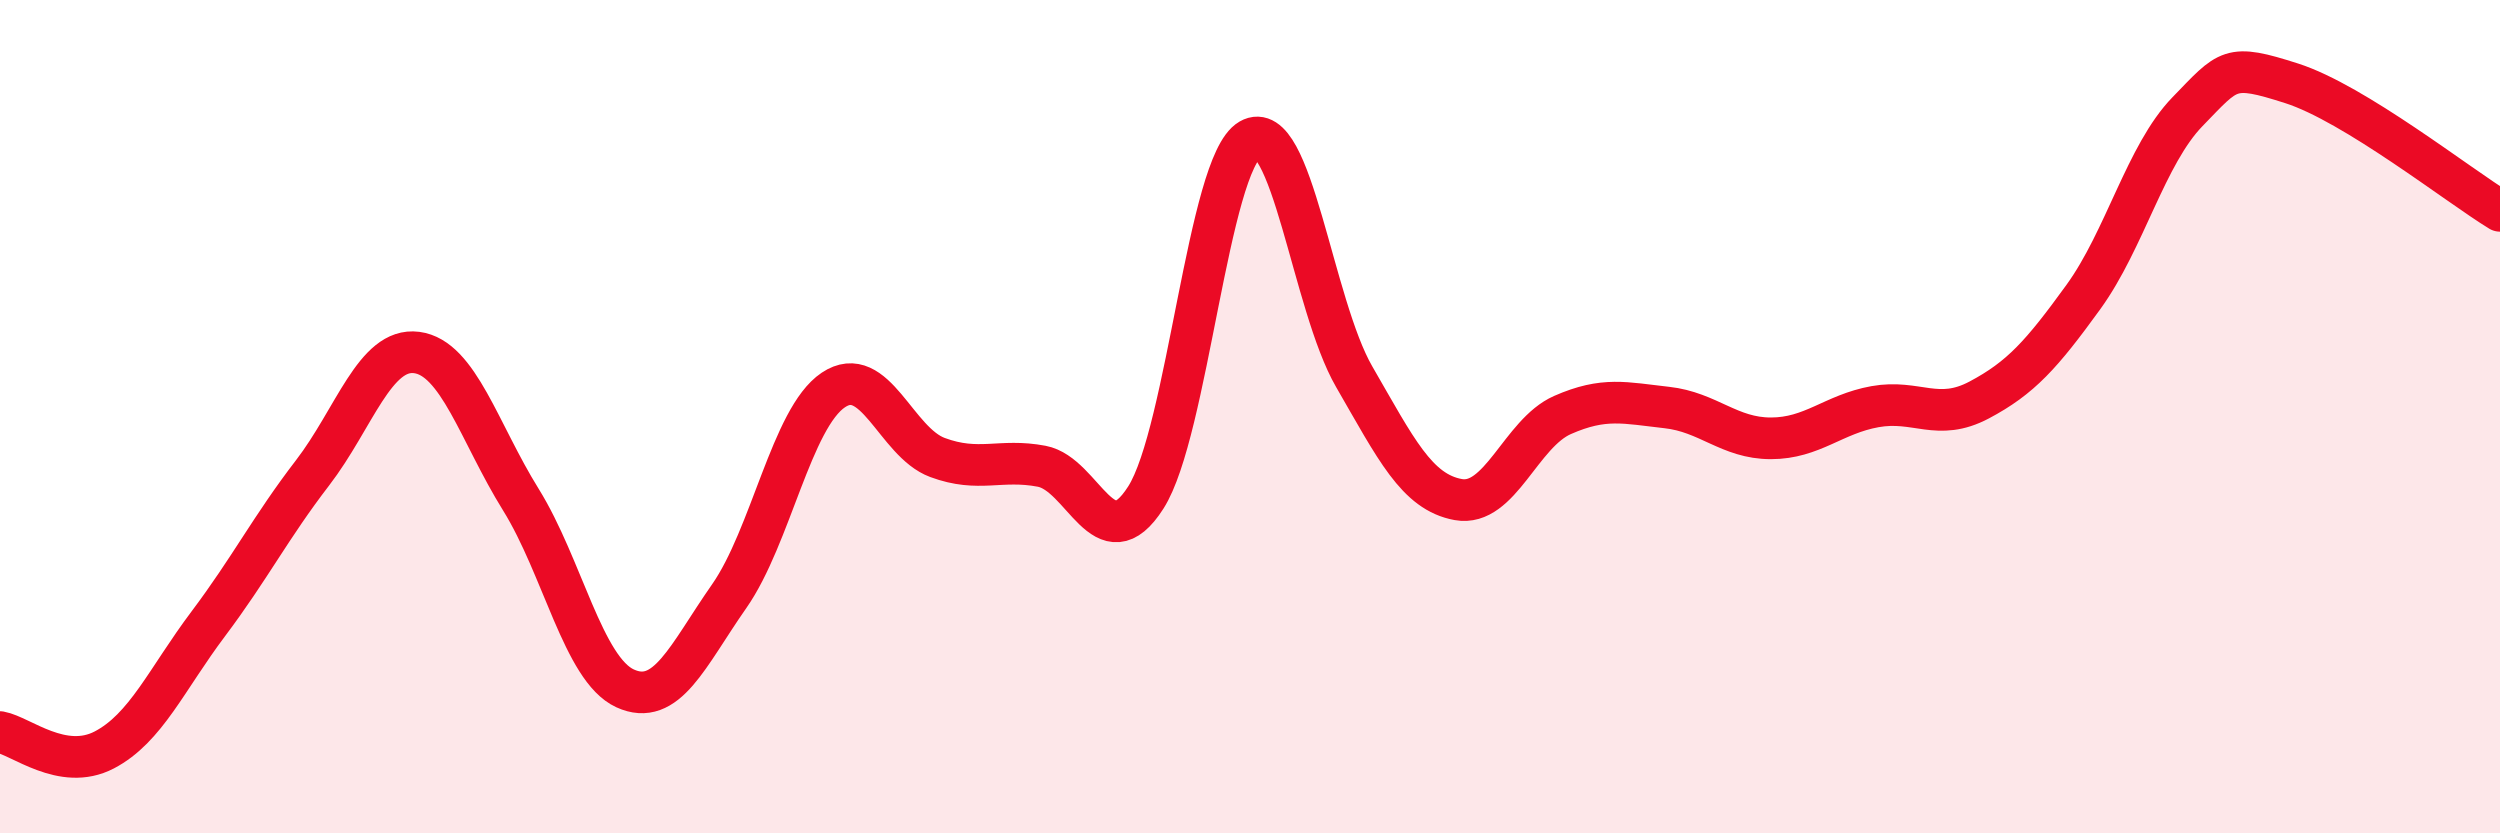
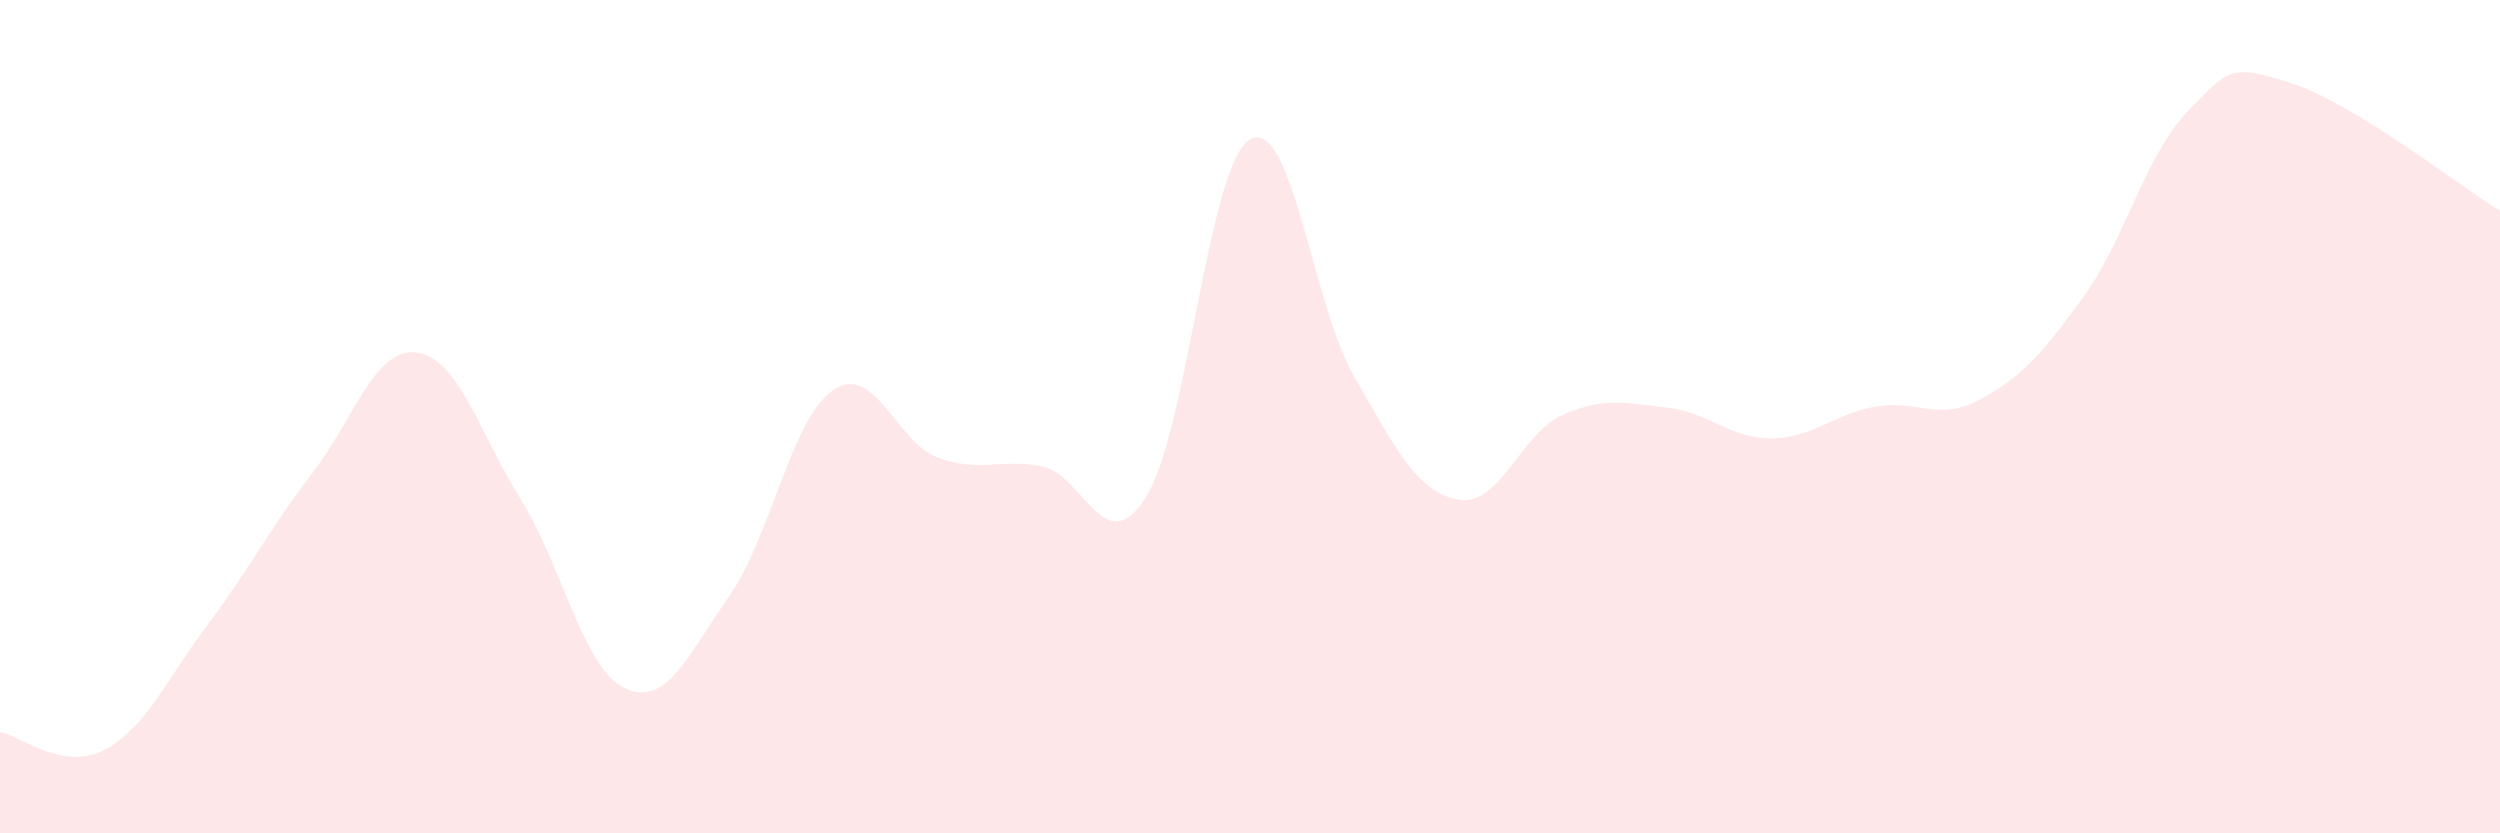
<svg xmlns="http://www.w3.org/2000/svg" width="60" height="20" viewBox="0 0 60 20">
  <path d="M 0,17.57 C 0.5,17.66 1.5,18.52 2.5,18 C 3.5,17.48 4,16.3 5,14.97 C 6,13.64 6.5,12.65 7.5,11.35 C 8.5,10.05 9,8.33 10,8.46 C 11,8.59 11.5,10.38 12.5,11.99 C 13.5,13.6 14,16.06 15,16.52 C 16,16.98 16.5,15.74 17.5,14.31 C 18.5,12.88 19,10.03 20,9.36 C 21,8.69 21.5,10.61 22.5,10.98 C 23.5,11.35 24,11 25,11.19 C 26,11.38 26.5,13.51 27.5,11.94 C 28.5,10.37 29,3.93 30,3.35 C 31,2.77 31.5,7.31 32.5,9.04 C 33.5,10.77 34,11.81 35,11.99 C 36,12.17 36.5,10.4 37.5,9.96 C 38.5,9.52 39,9.67 40,9.78 C 41,9.89 41.5,10.52 42.5,10.52 C 43.5,10.52 44,9.94 45,9.76 C 46,9.58 46.5,10.13 47.5,9.6 C 48.5,9.07 49,8.51 50,7.13 C 51,5.75 51.5,3.71 52.5,2.68 C 53.5,1.65 53.5,1.52 55,2 C 56.5,2.48 59,4.45 60,5.06L60 20L0 20Z" fill="#EB0A25" opacity="0.1" stroke-linecap="round" stroke-linejoin="round" />
-   <path d="M 0,17.57 C 0.5,17.66 1.5,18.52 2.5,18 C 3.5,17.48 4,16.3 5,14.97 C 6,13.64 6.5,12.65 7.5,11.35 C 8.5,10.05 9,8.33 10,8.46 C 11,8.59 11.5,10.38 12.5,11.99 C 13.5,13.6 14,16.06 15,16.52 C 16,16.98 16.5,15.74 17.5,14.31 C 18.5,12.88 19,10.03 20,9.36 C 21,8.69 21.5,10.61 22.5,10.98 C 23.5,11.35 24,11 25,11.19 C 26,11.38 26.5,13.51 27.5,11.94 C 28.5,10.37 29,3.93 30,3.35 C 31,2.77 31.5,7.31 32.5,9.04 C 33.5,10.77 34,11.81 35,11.99 C 36,12.17 36.5,10.4 37.5,9.96 C 38.5,9.52 39,9.67 40,9.78 C 41,9.89 41.5,10.52 42.5,10.52 C 43.5,10.52 44,9.94 45,9.76 C 46,9.58 46.5,10.13 47.5,9.6 C 48.5,9.07 49,8.51 50,7.13 C 51,5.75 51.5,3.71 52.5,2.68 C 53.5,1.65 53.5,1.52 55,2 C 56.5,2.48 59,4.45 60,5.06" stroke="#EB0A25" stroke-width="1" fill="none" stroke-linecap="round" stroke-linejoin="round" />
</svg>